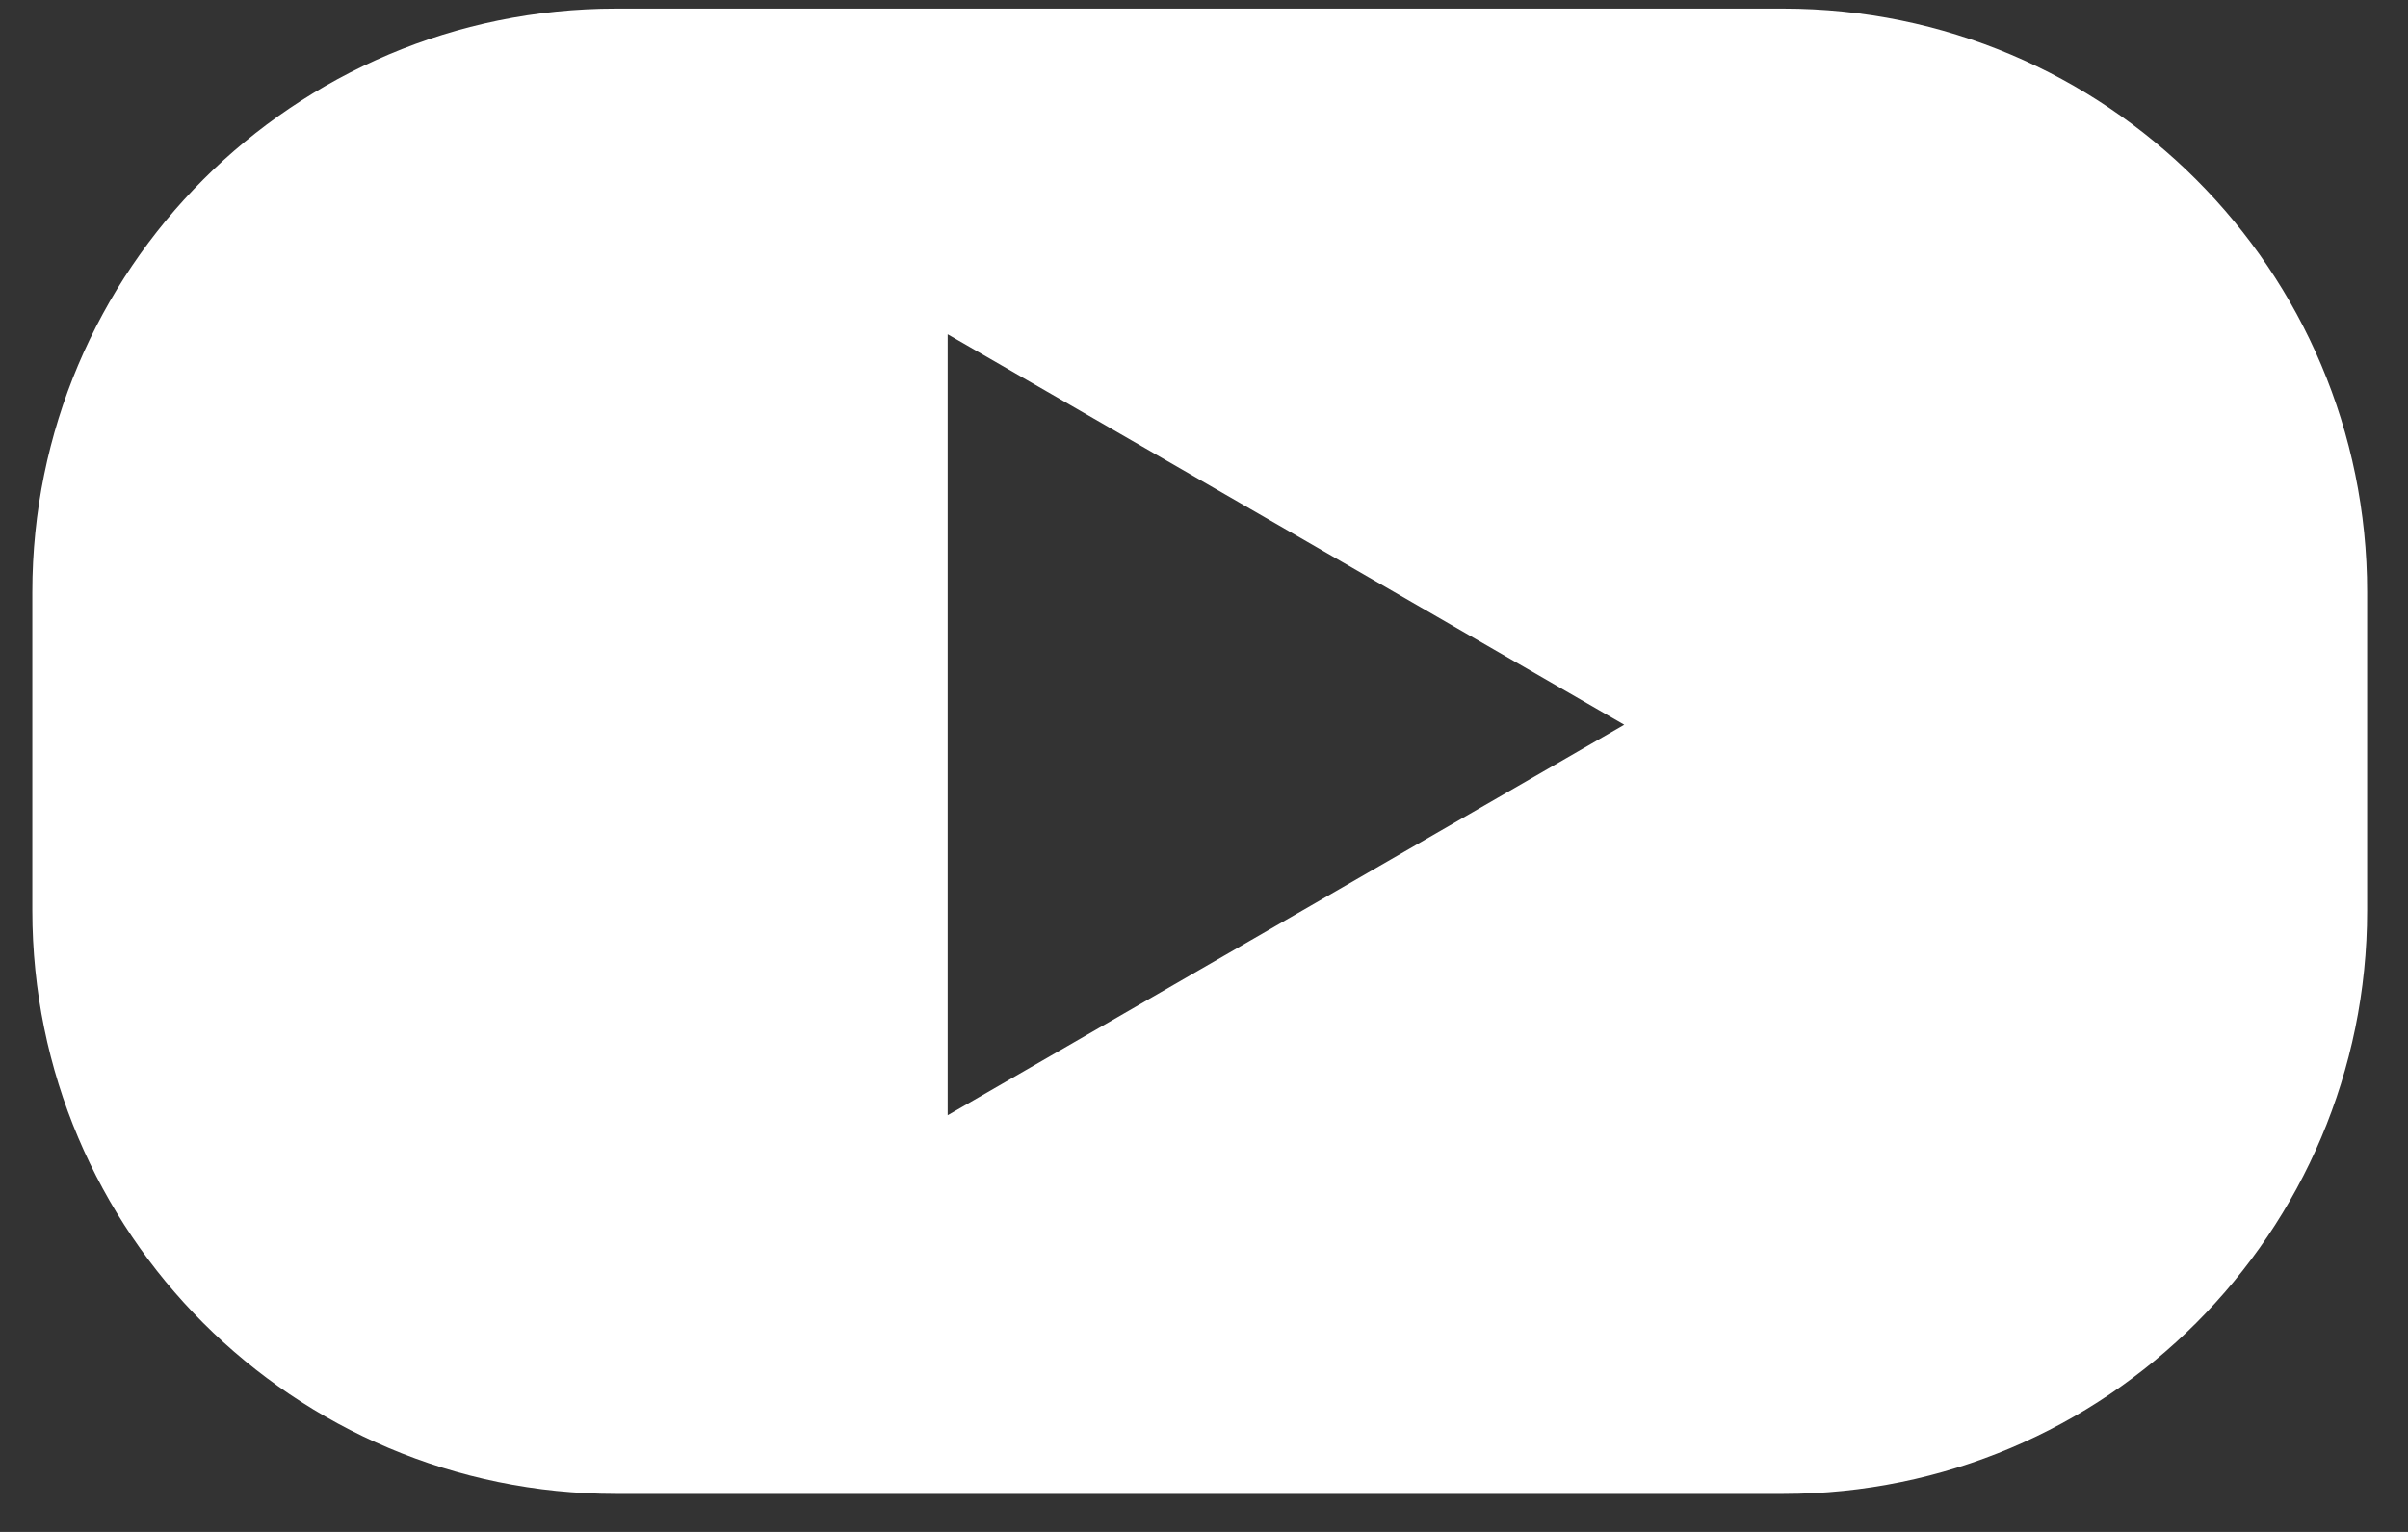
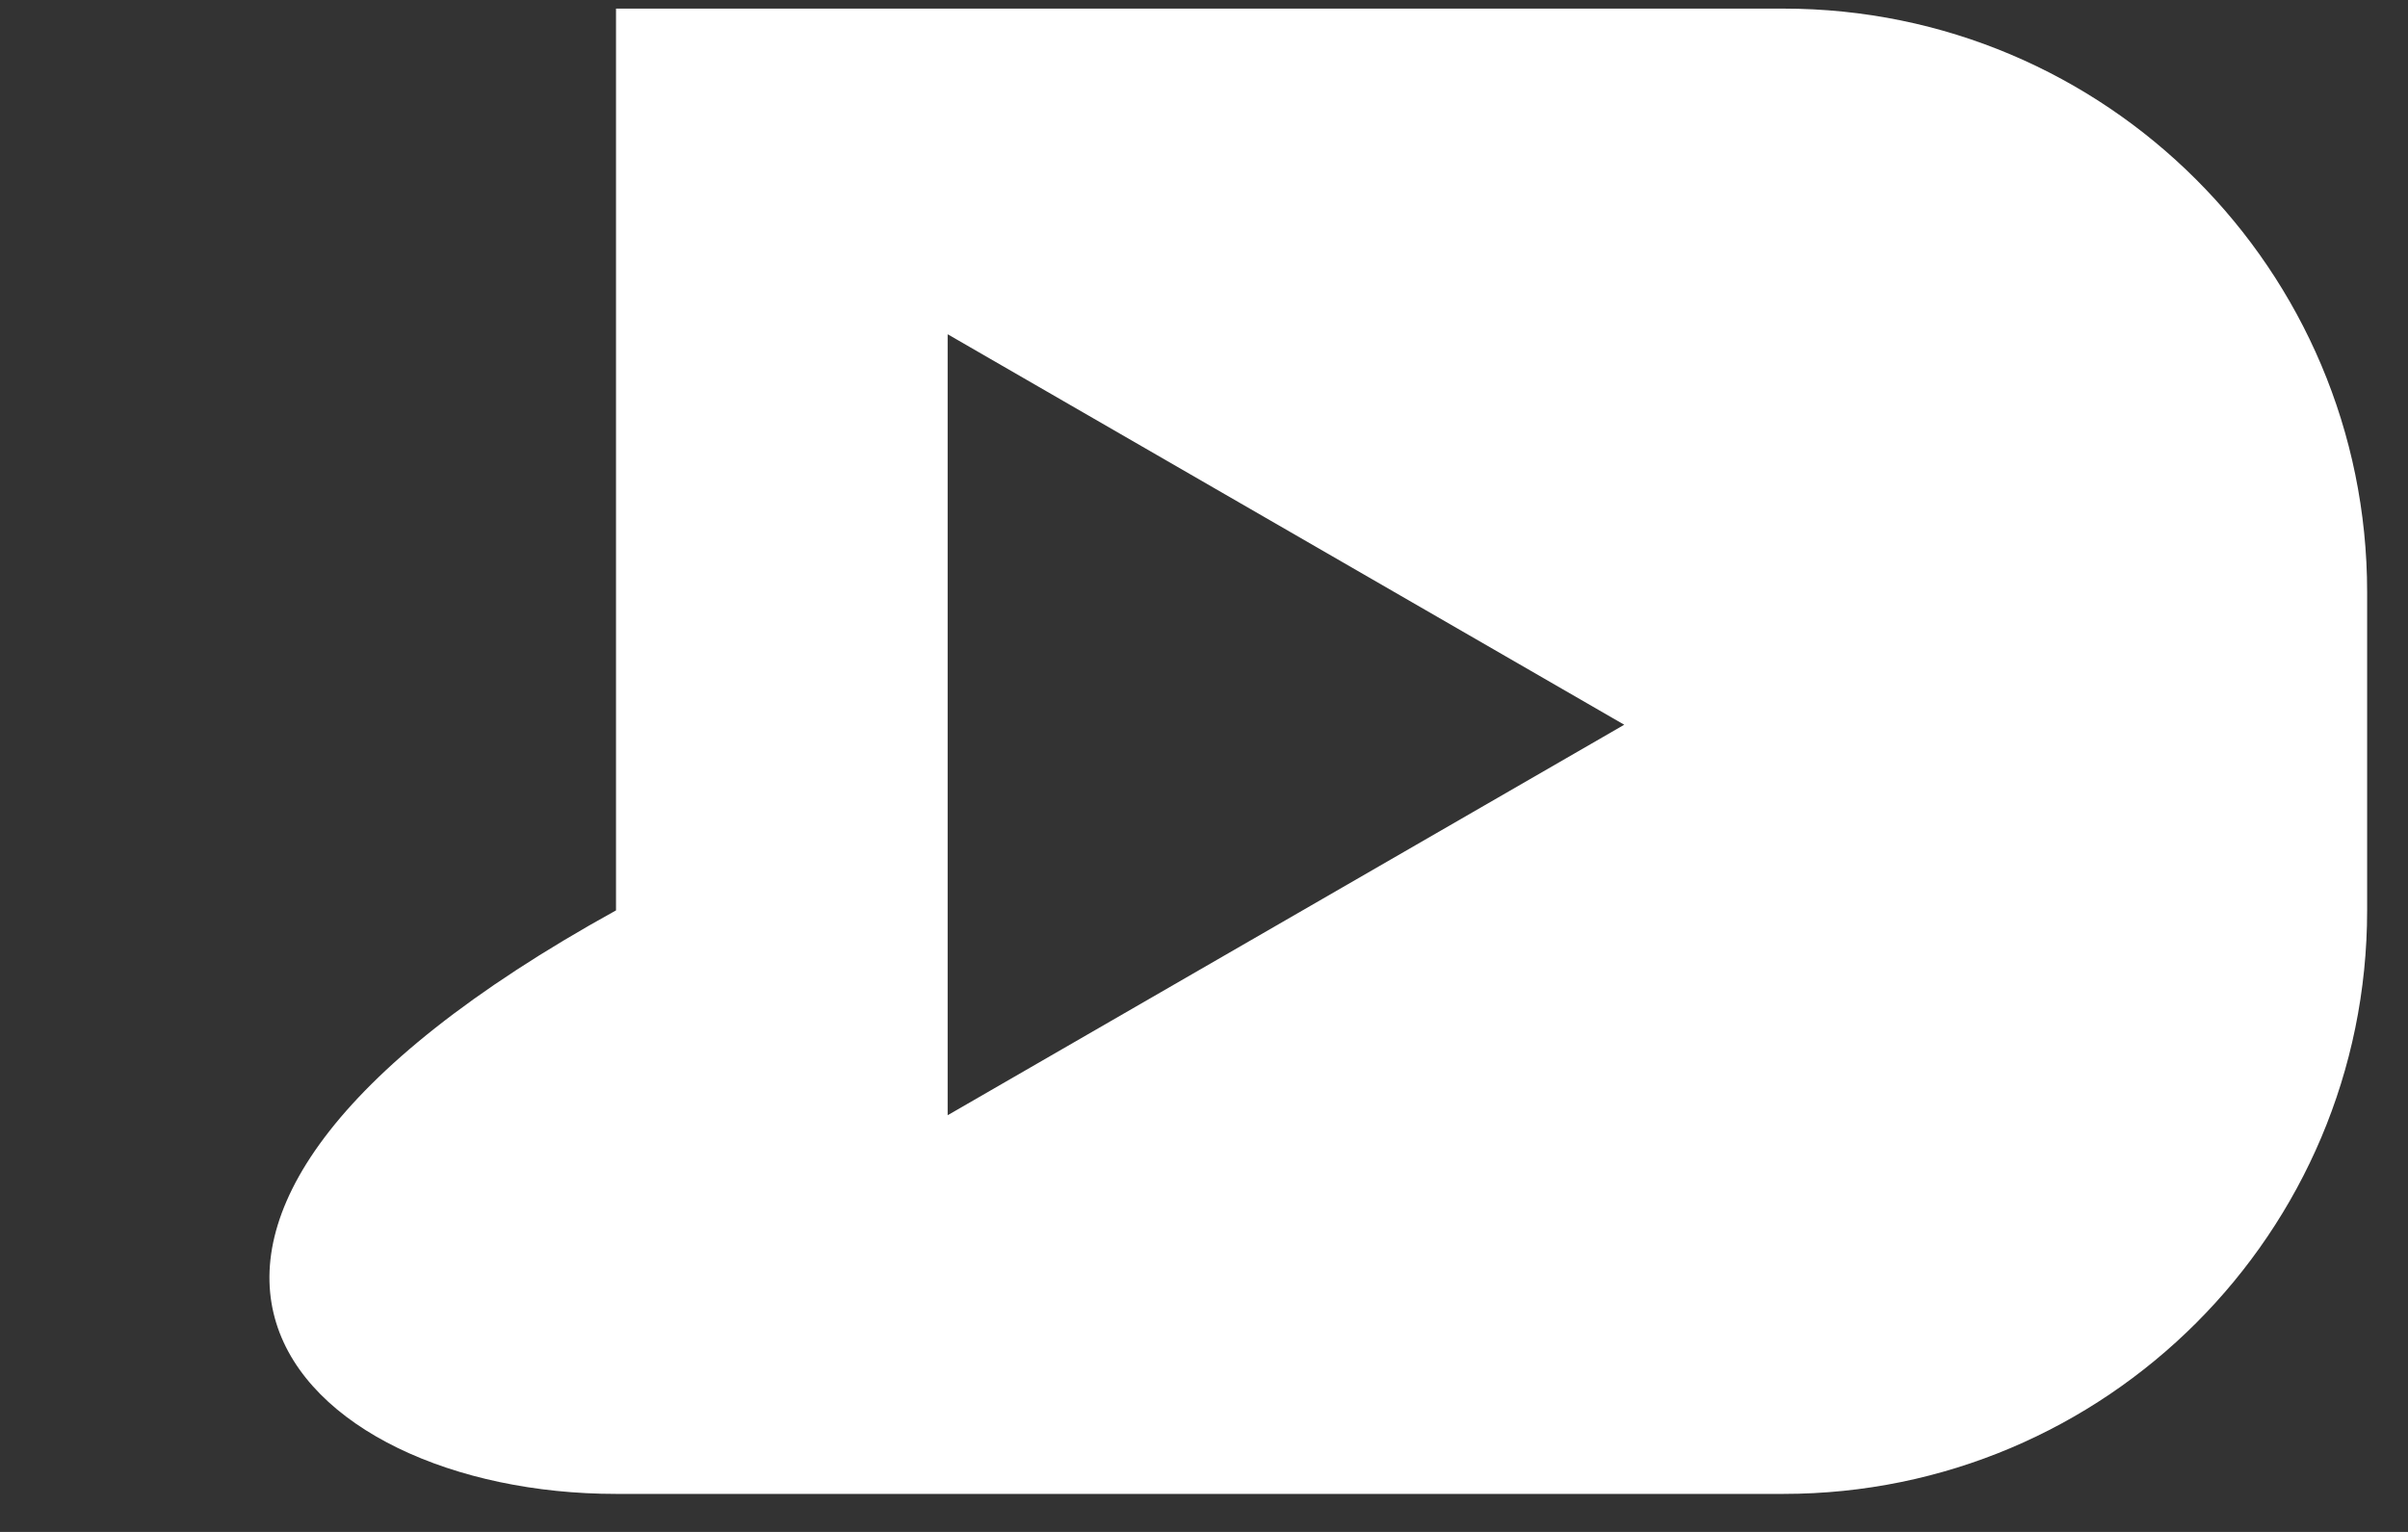
<svg xmlns="http://www.w3.org/2000/svg" width="33" height="21" viewBox="0 0 33 21" fill="none">
  <rect x="0" y="0" width="33" height="21" fill="#333333" stroke="none" />
-   <path fill-rule="evenodd" clip-rule="evenodd" d="M8.442 0.118C4.024 0.118 0.443 3.699 0.443 8.117V12.48C0.443 16.898 4.024 20.479 8.442 20.479H24.44C28.858 20.479 32.44 16.898 32.44 12.48V8.117C32.44 3.699 28.858 0.118 24.44 0.118H8.442ZM12.987 15.288L22.259 9.935L12.987 4.582L12.987 15.288Z" fill="white" />
+   <path fill-rule="evenodd" clip-rule="evenodd" d="M8.442 0.118V12.48C0.443 16.898 4.024 20.479 8.442 20.479H24.44C28.858 20.479 32.44 16.898 32.44 12.48V8.117C32.44 3.699 28.858 0.118 24.44 0.118H8.442ZM12.987 15.288L22.259 9.935L12.987 4.582L12.987 15.288Z" fill="white" />
</svg>